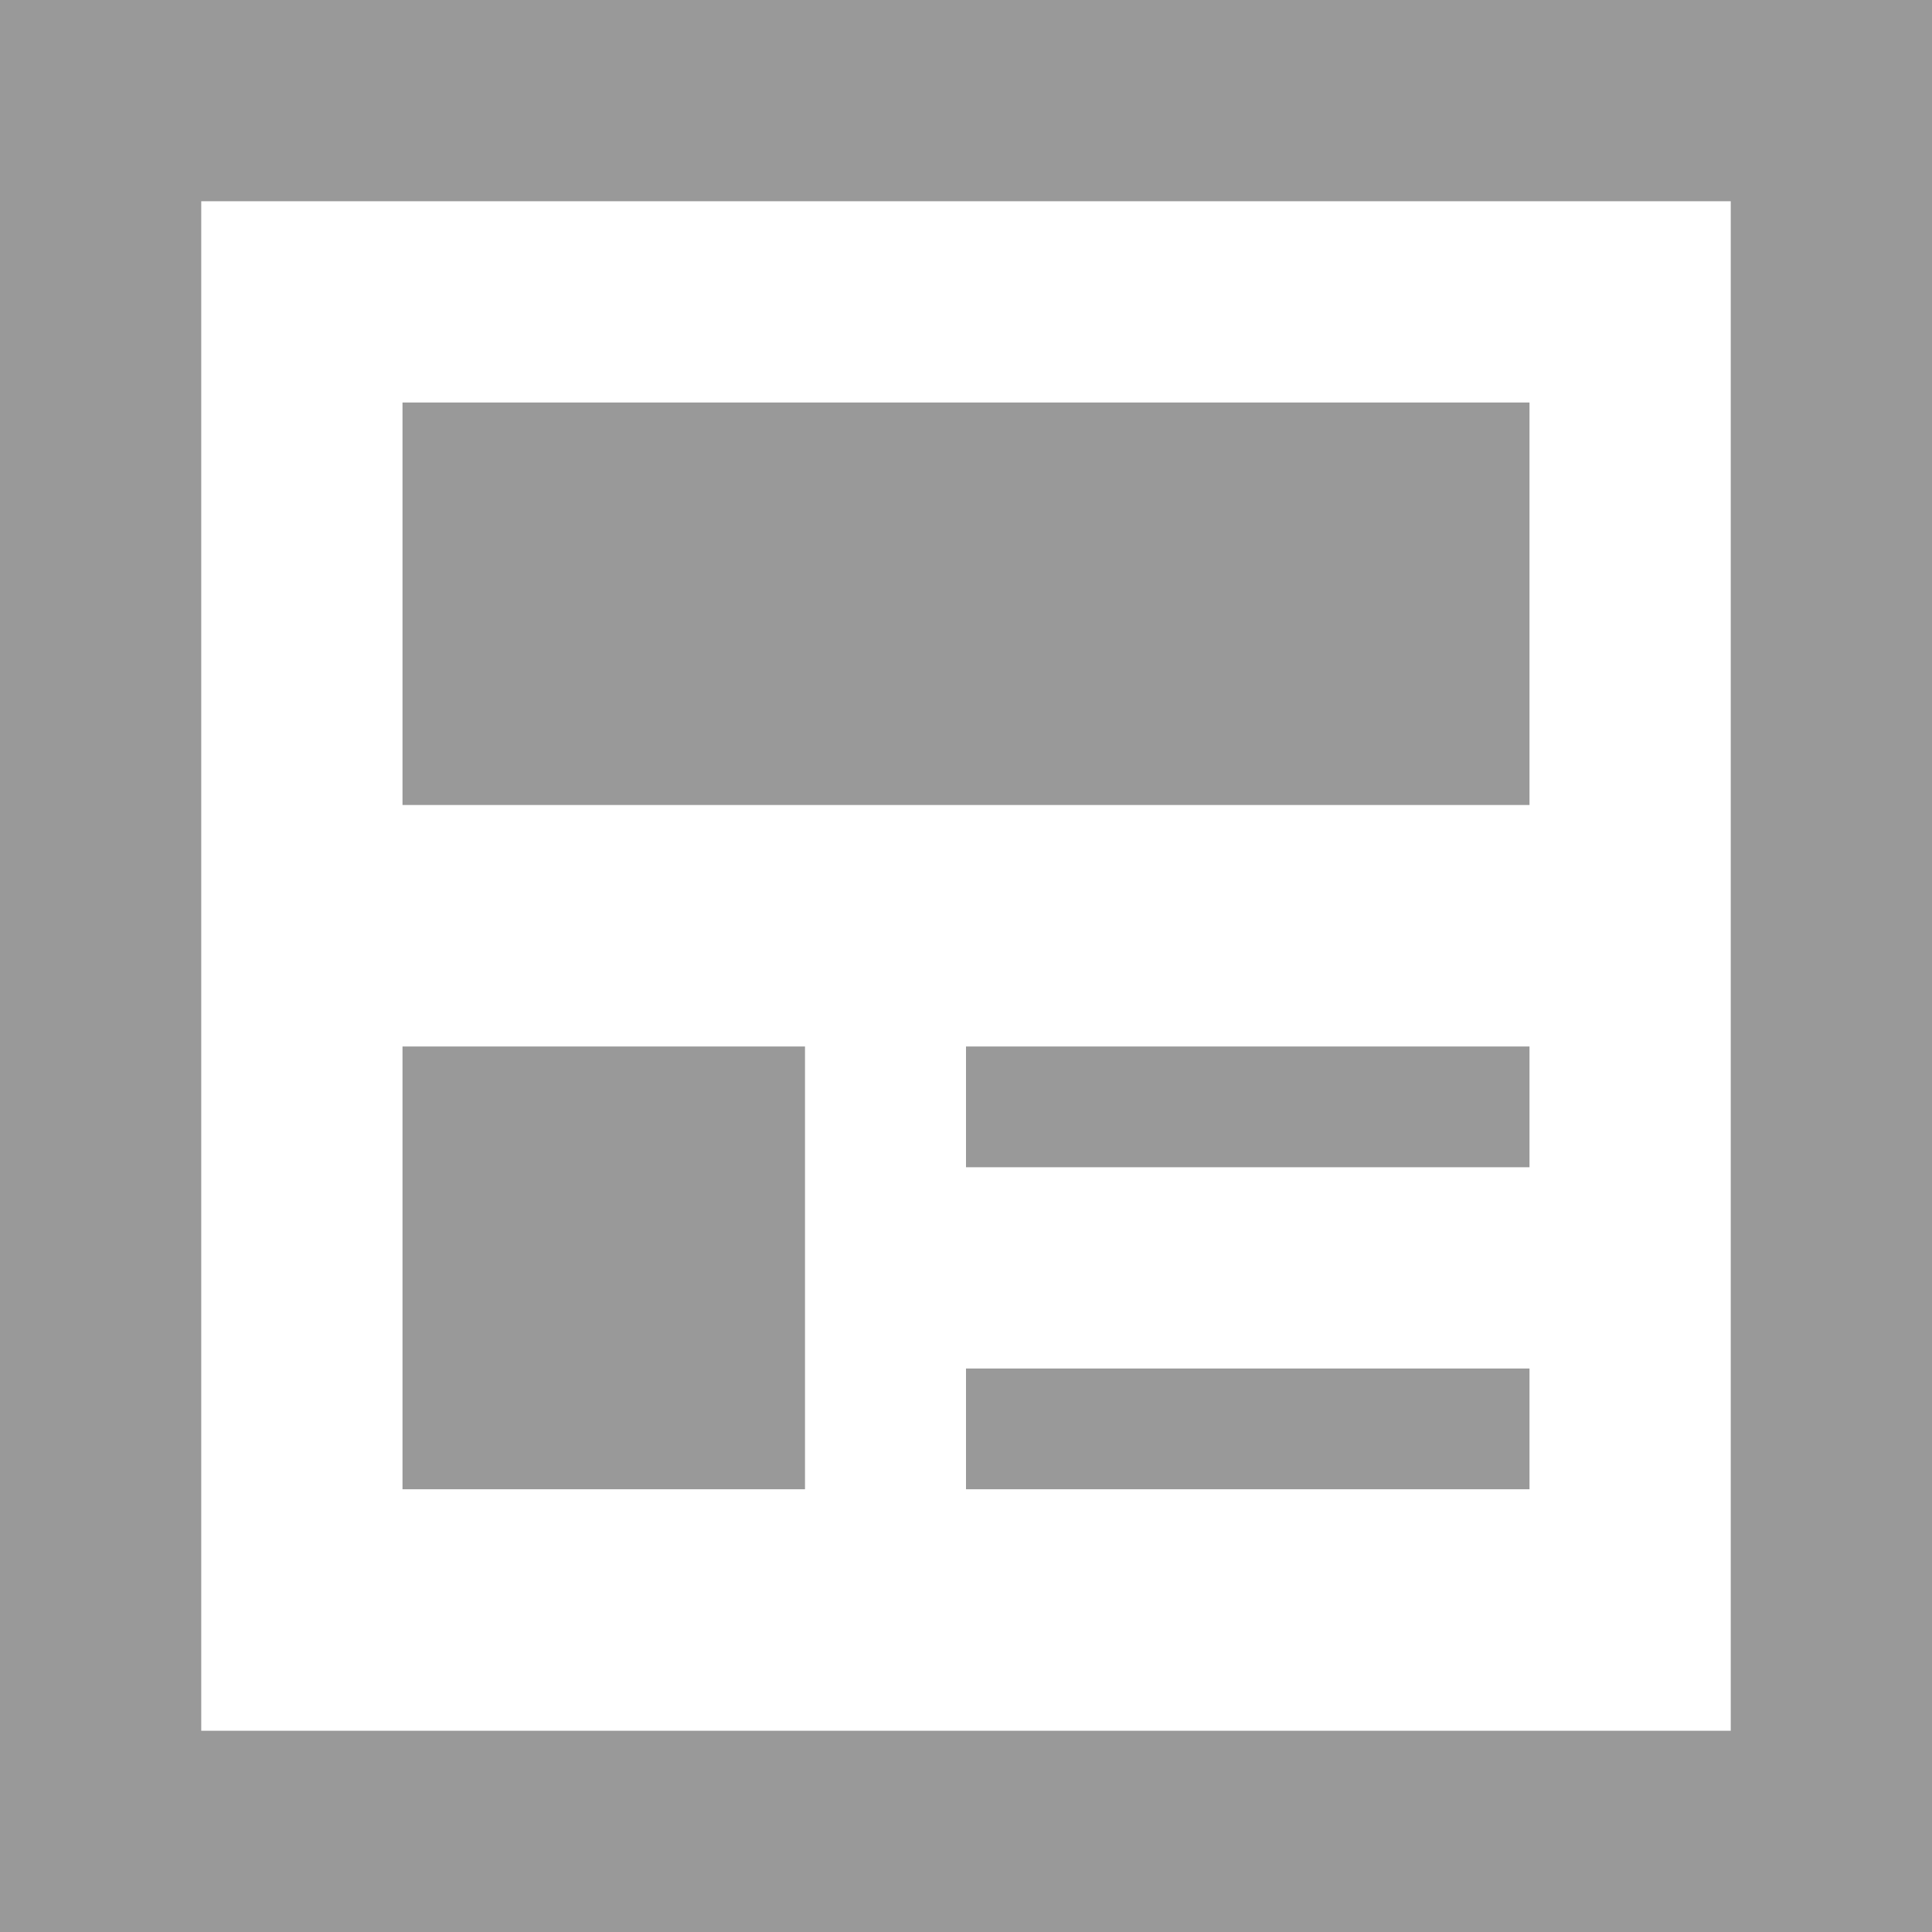
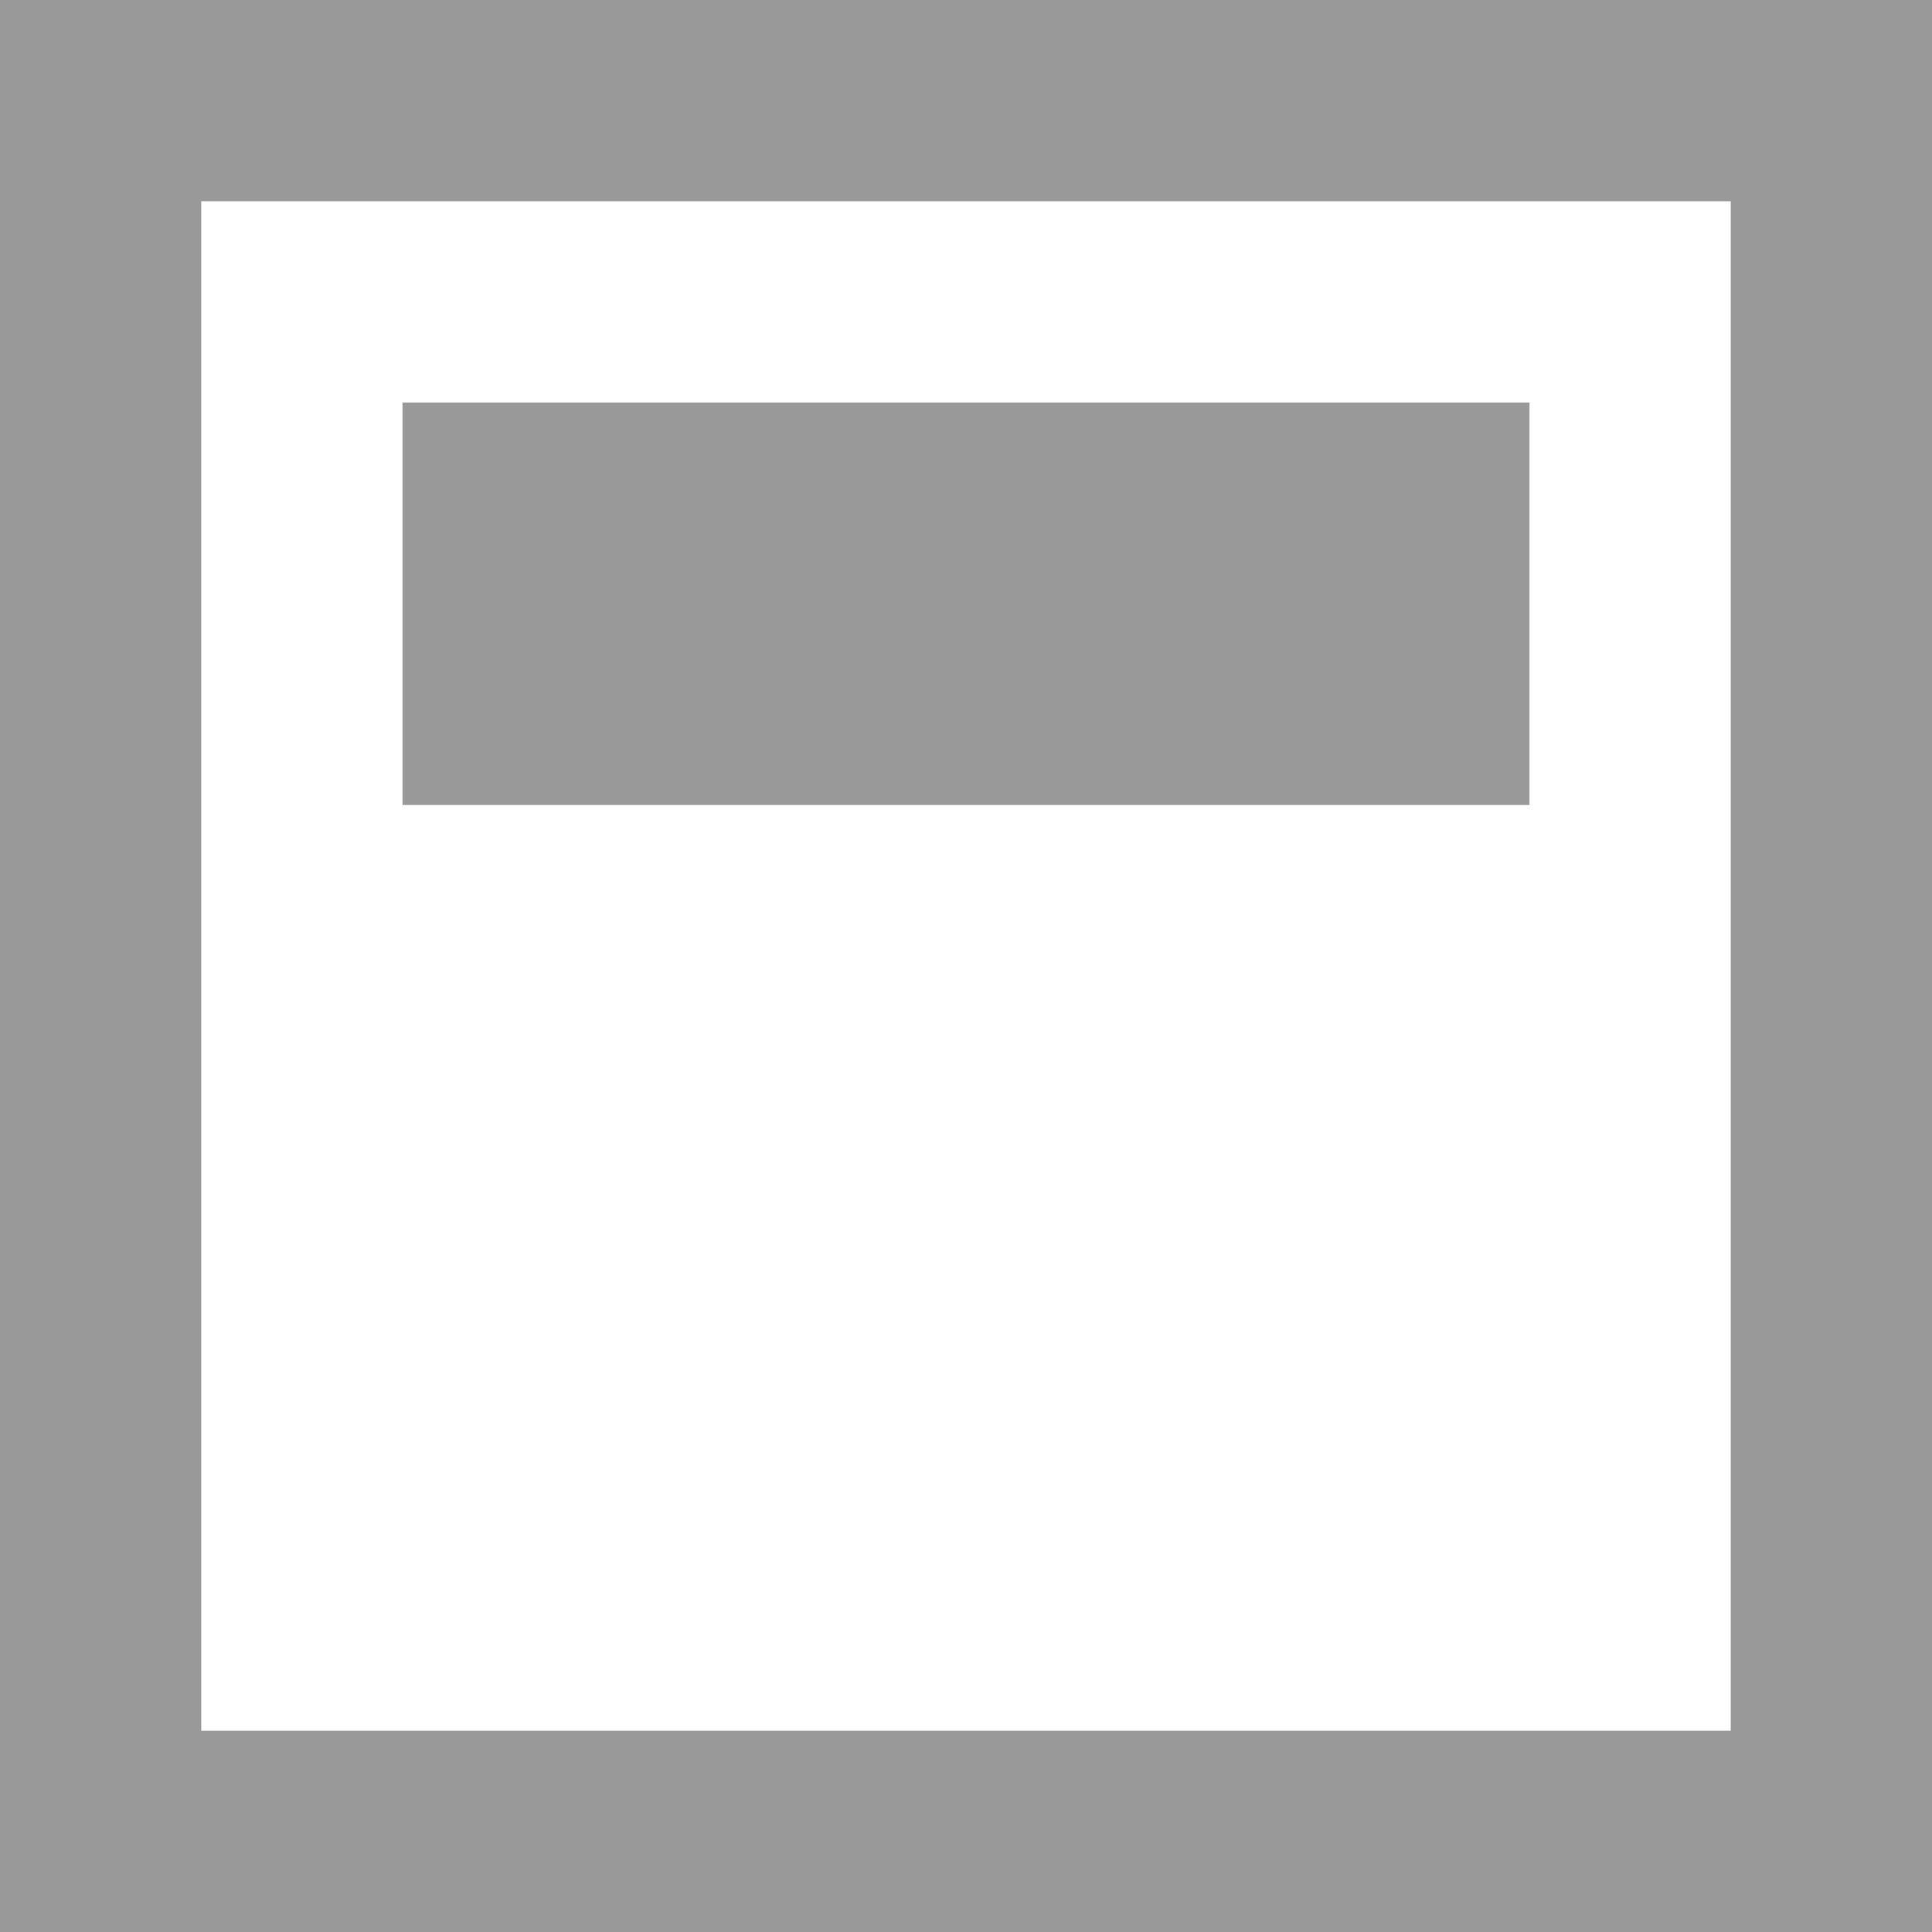
<svg xmlns="http://www.w3.org/2000/svg" version="1.1" id="_x32_" x="0px" y="0px" viewBox="0 0 512 512" style="width: 256px; height: 256px; opacity: 1;" xml:space="preserve">
  <style type="text/css">
	.st0{fill:#4B4B4B;}
</style>
  <g>
    <rect x="106.667" y="106.667" class="st0" width="298.666" height="106.666" style="fill: rgb(153, 153, 153);" />
    <path class="st0" d="M0,0v512h512V0H0z M458.667,458.667H53.333V53.333h405.334V458.667z" style="fill: rgb(153, 153, 153);" />
-     <rect x="256" y="277.333" class="st0" width="149.333" height="32" style="fill: rgb(153, 153, 153);" />
-     <rect x="256" y="362.667" class="st0" width="149.333" height="32" style="fill: rgb(153, 153, 153);" />
-     <rect x="106.667" y="277.333" class="st0" width="106.666" height="117.334" style="fill: rgb(153, 153, 153);" />
  </g>
</svg>